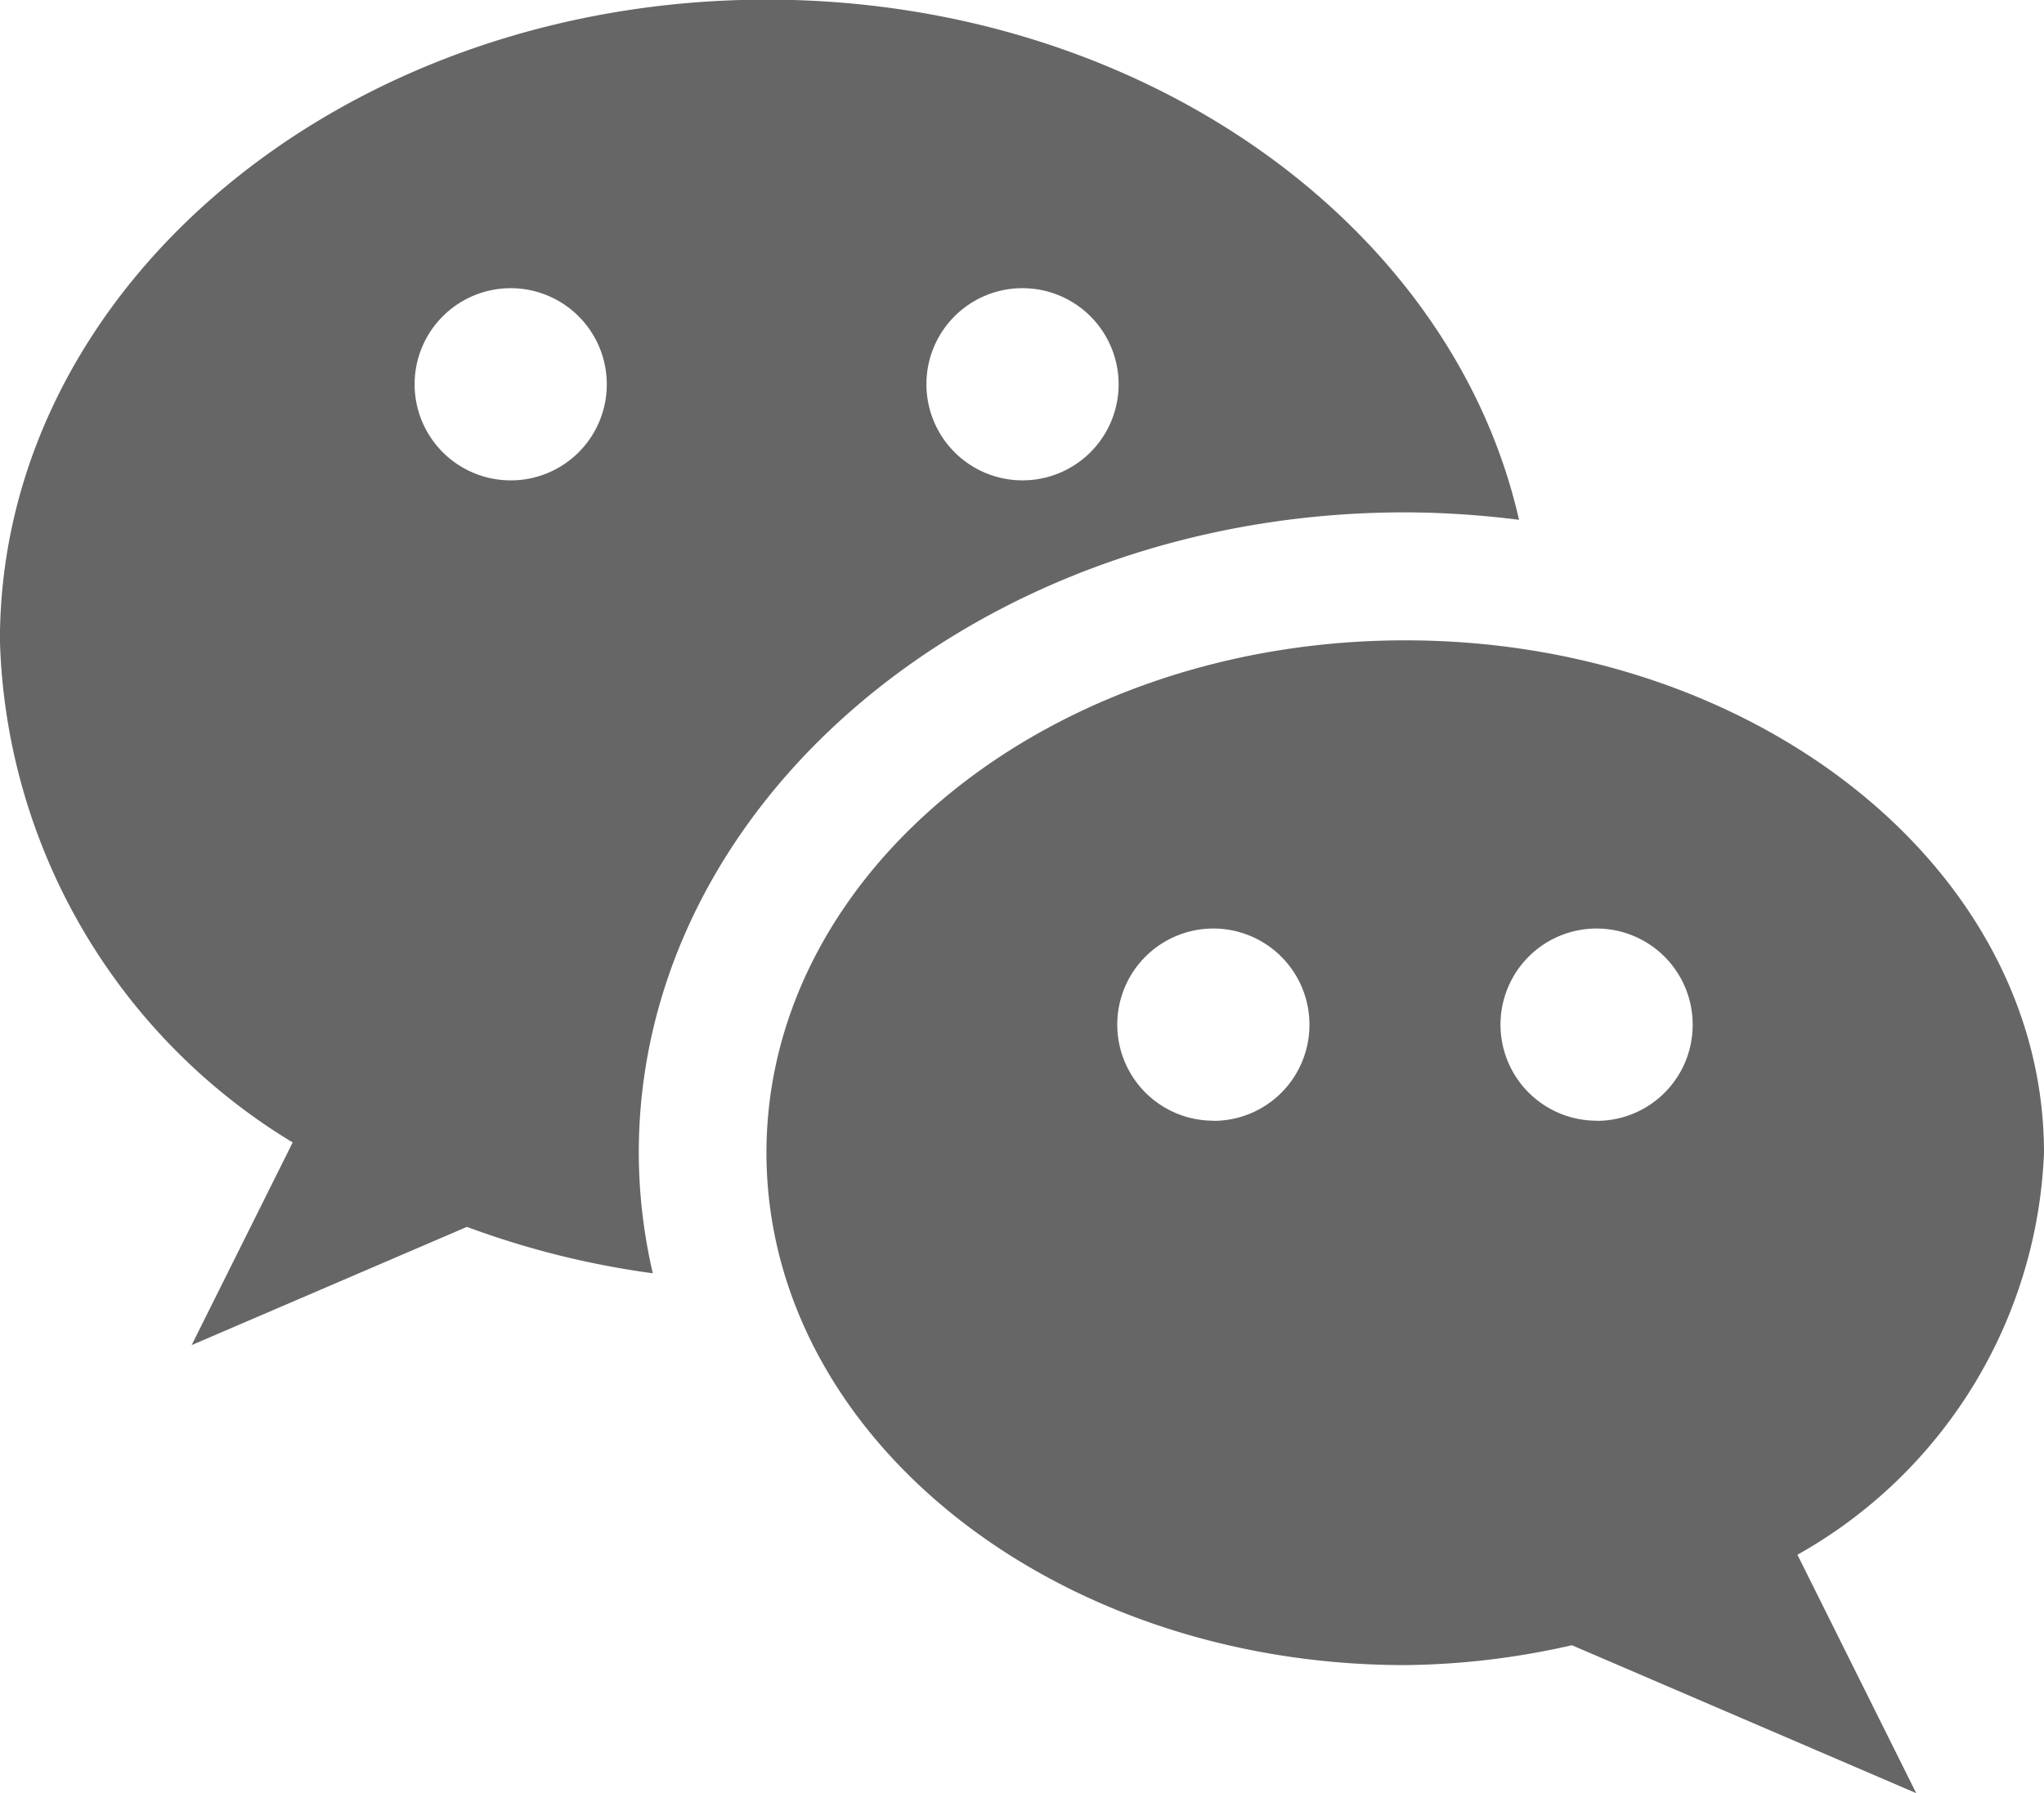
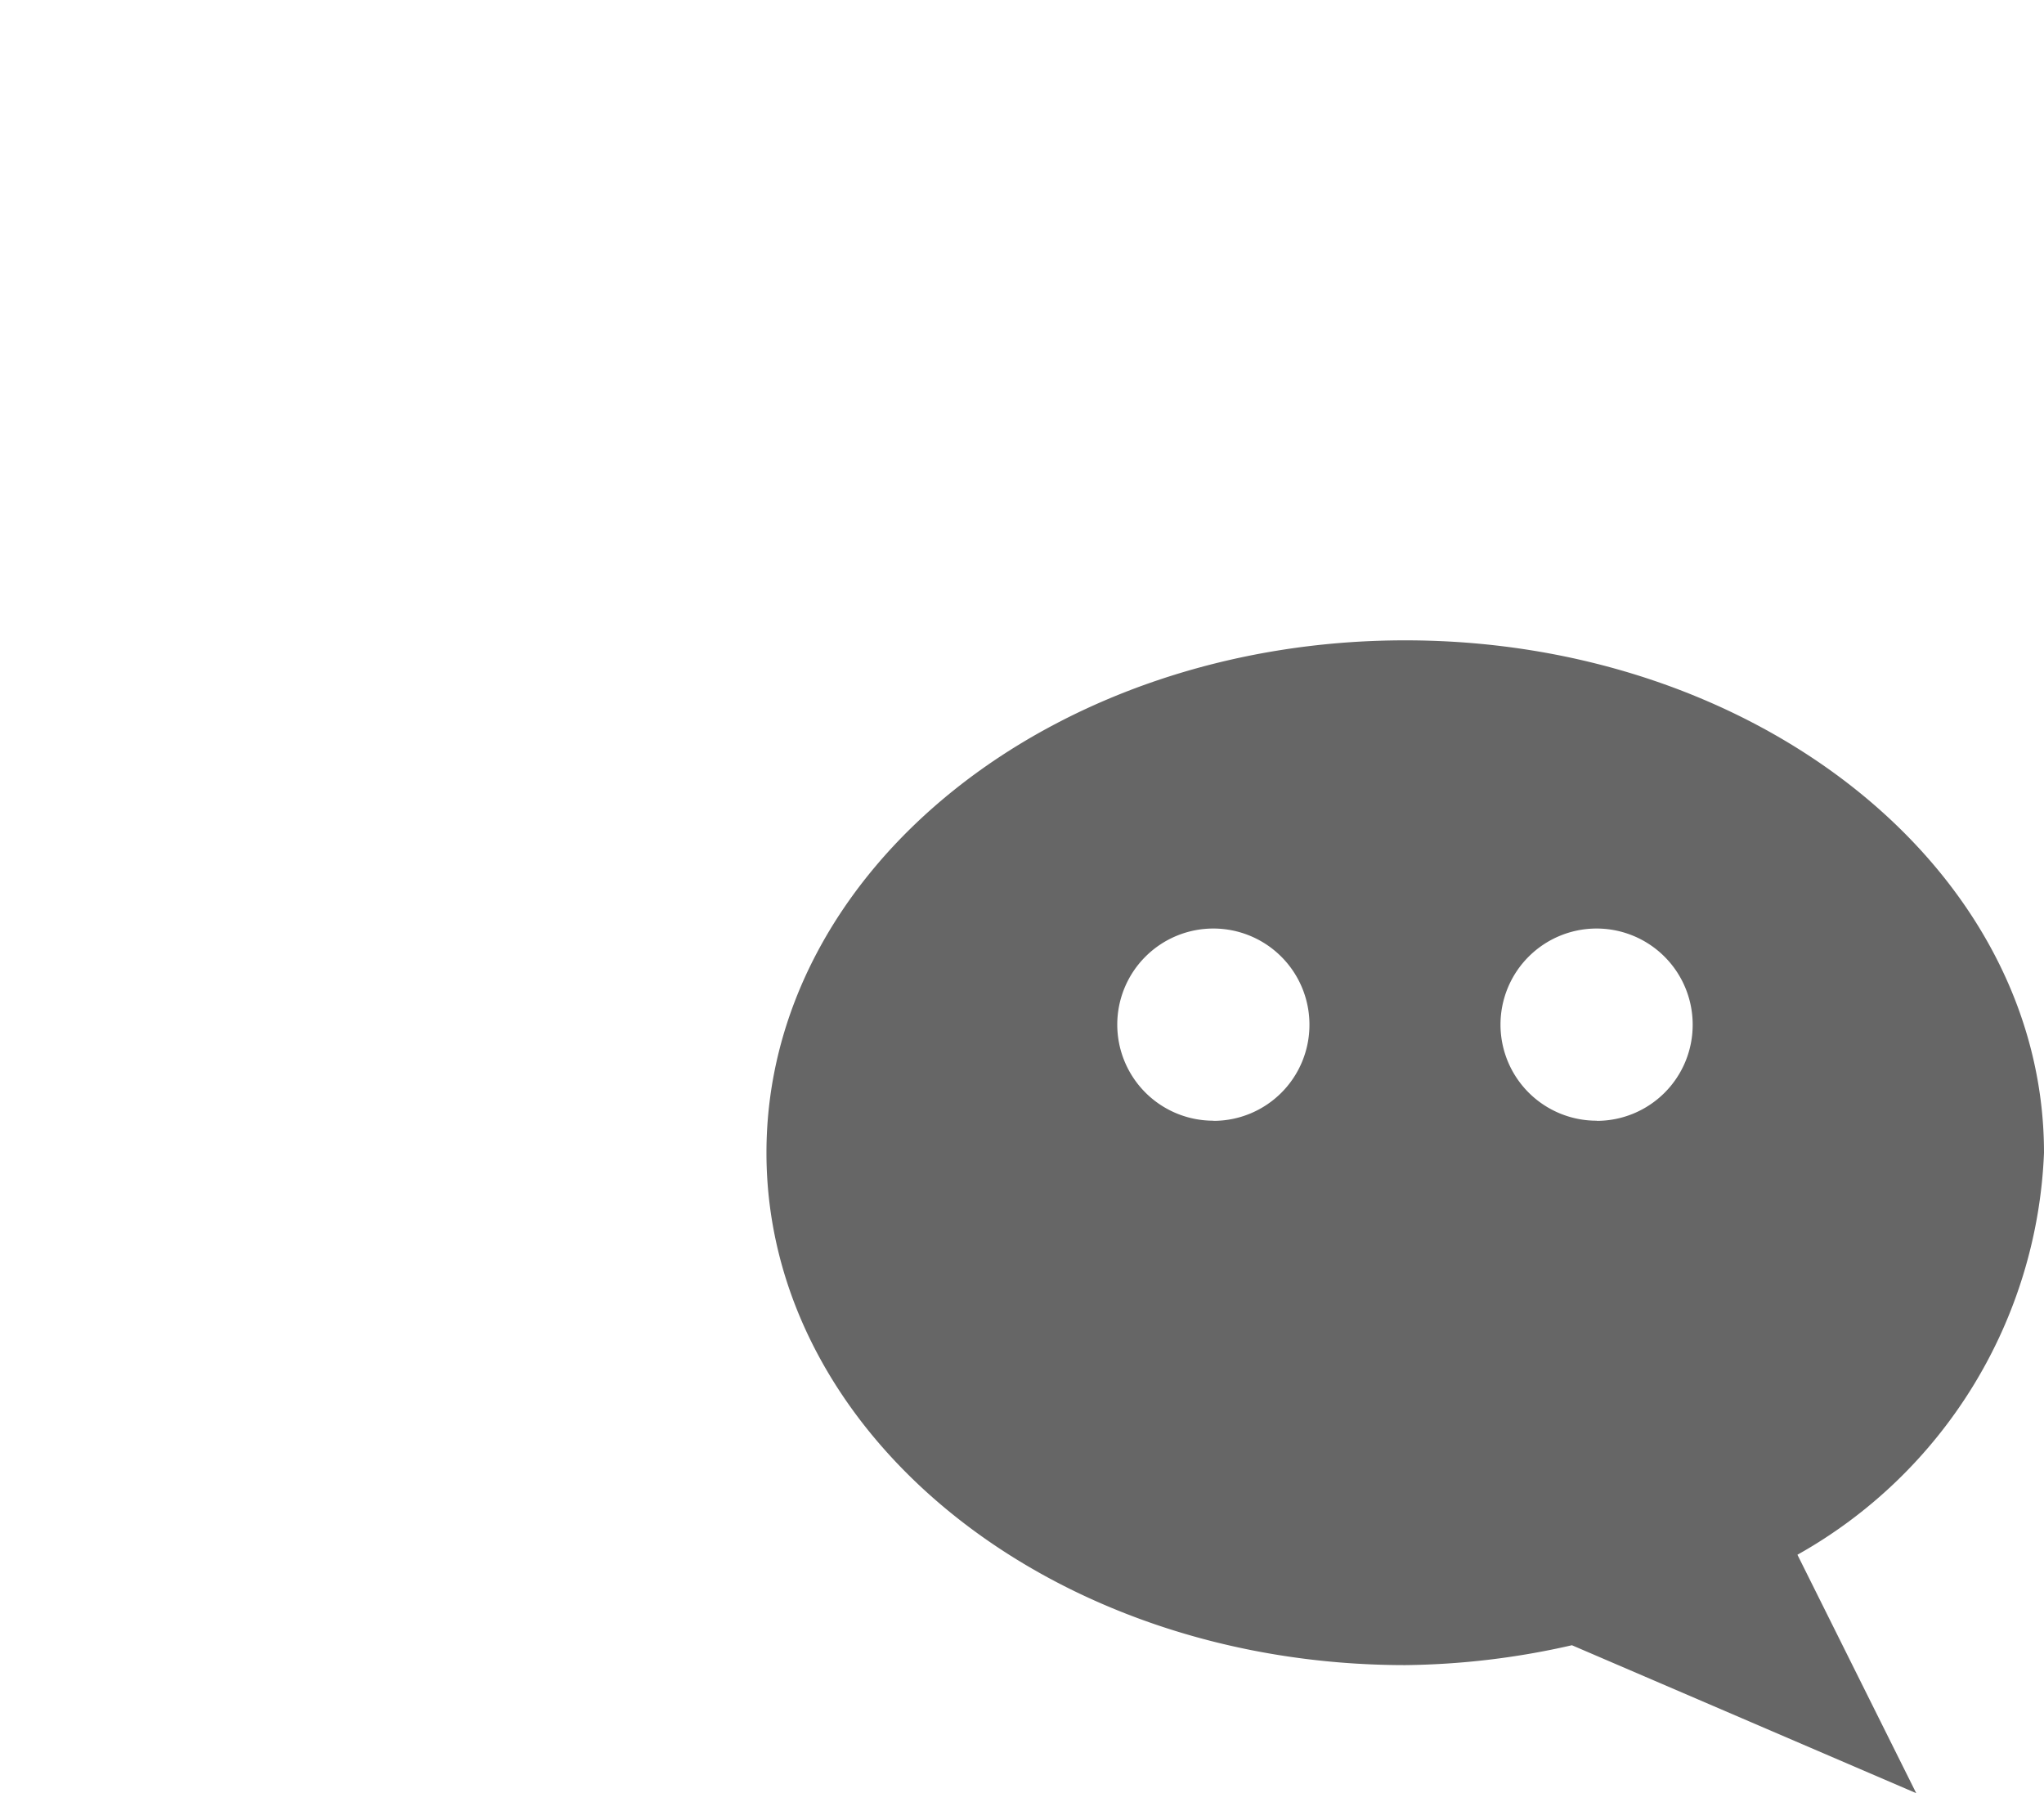
<svg xmlns="http://www.w3.org/2000/svg" width="27.356" height="24.001" viewBox="0 0 27.356 24.001">
  <defs>
    <style>.a{fill:#666;}</style>
  </defs>
  <g transform="translate(-26.001 -54.21)">
    <g transform="translate(26.001 54.21)">
      <g transform="translate(0 0)">
-         <path class="a" d="M44.808,61.067a12.407,12.407,0,0,1,1.523.1c-.9-3.964-5.066-6.962-10.072-6.962C30.593,54.21,26,58.048,26,62.782A8.119,8.119,0,0,0,29.918,69.5l-1.352,2.712,3.684-1.582a11.607,11.607,0,0,0,2.488.621,7.188,7.188,0,0,1-.188-1.61C34.55,64.913,39.151,61.067,44.808,61.067Zm-5.129-3A1.286,1.286,0,1,1,38.4,59.353,1.284,1.284,0,0,1,39.679,58.067ZM32.84,60.639a1.286,1.286,0,1,1,1.282-1.286A1.284,1.284,0,0,1,32.84,60.639Z" transform="translate(-26.001 -54.21)" />
        <path class="a" d="M215.6,205.2c0-3.787-3.828-6.858-8.549-6.858s-8.549,3.07-8.549,6.858,3.828,6.857,8.549,6.857a10.431,10.431,0,0,0,2.231-.266l4.608,1.98L212.3,210.58A6.463,6.463,0,0,0,215.6,205.2Zm-11.113-.429a1.286,1.286,0,1,1,1.282-1.286A1.284,1.284,0,0,1,204.487,204.773Zm5.129,0a1.286,1.286,0,1,1,1.282-1.286A1.284,1.284,0,0,1,209.616,204.773Z" transform="translate(-188.244 -189.772)" />
      </g>
    </g>
  </g>
</svg>